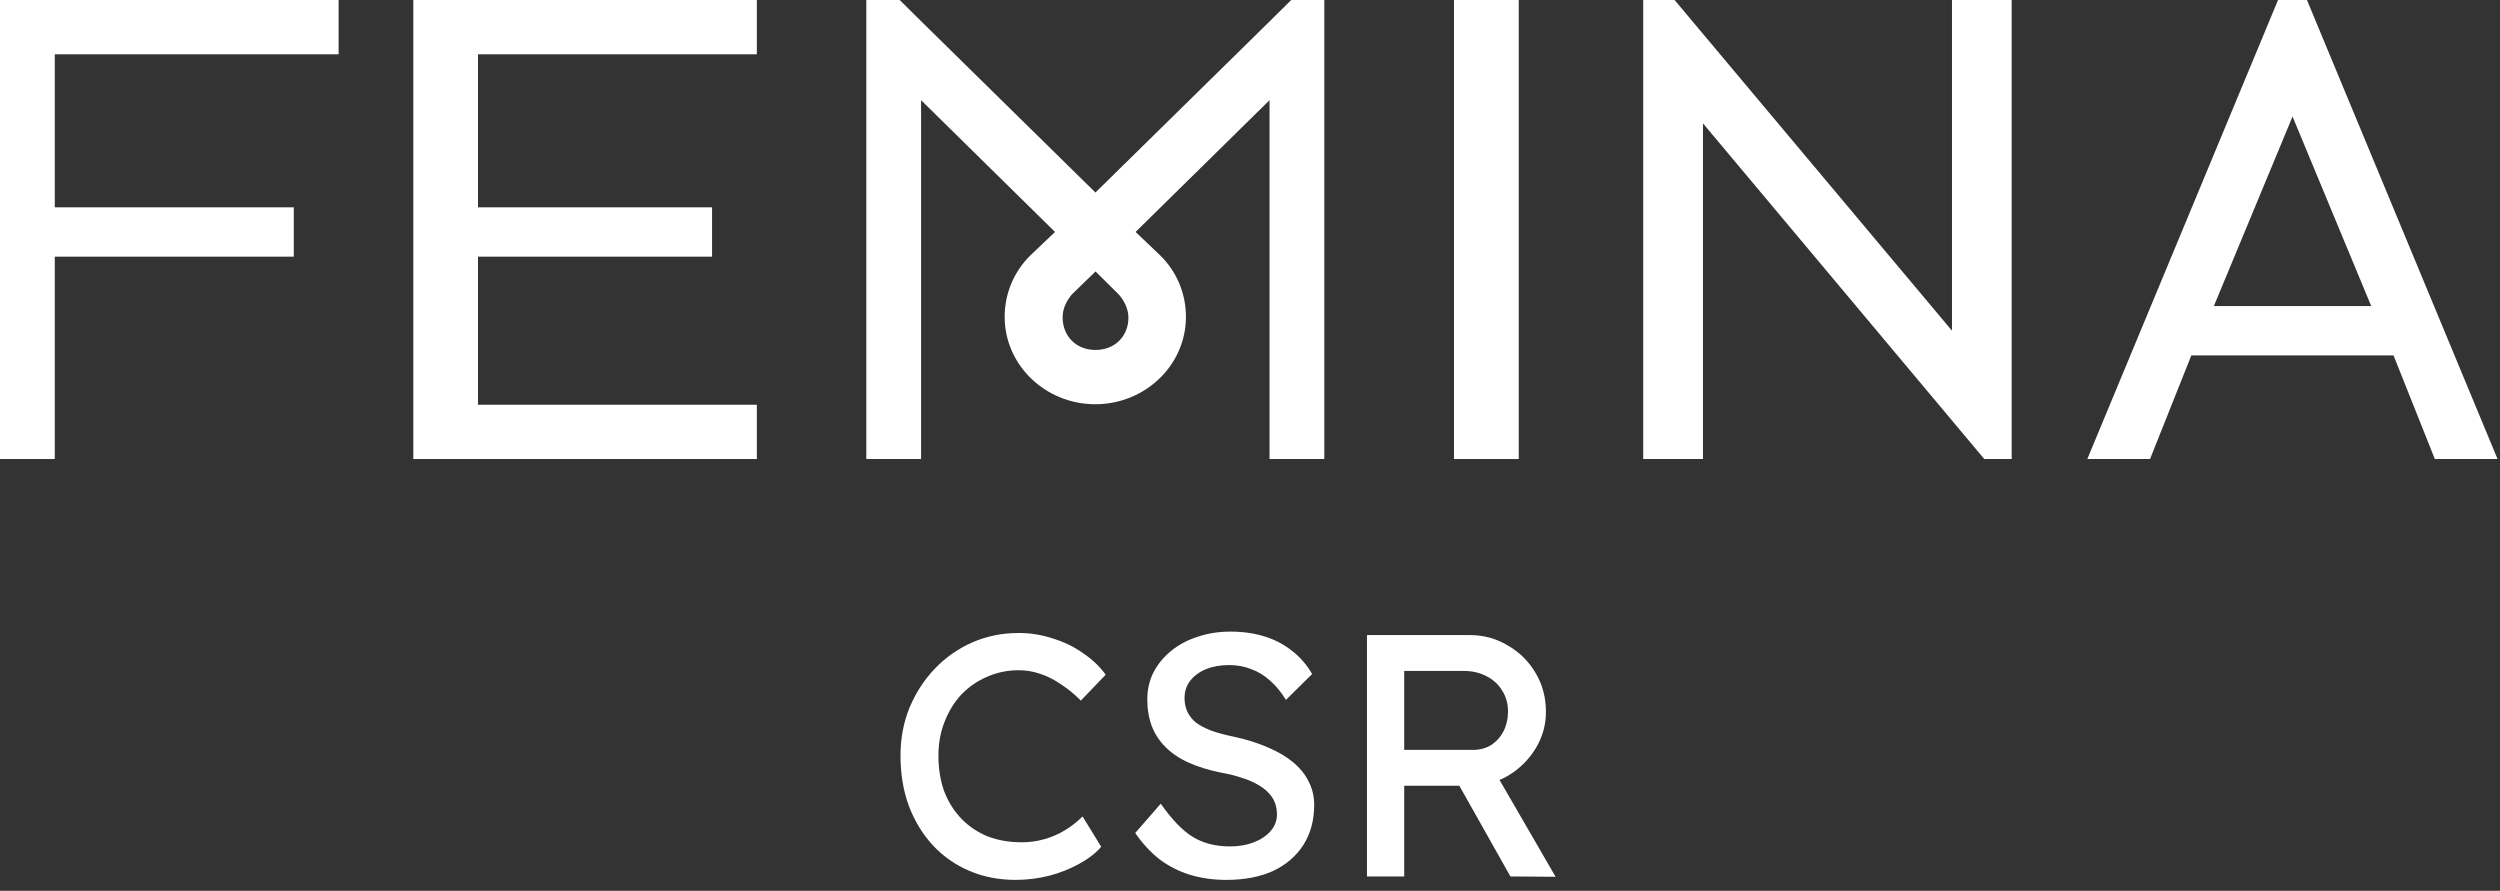
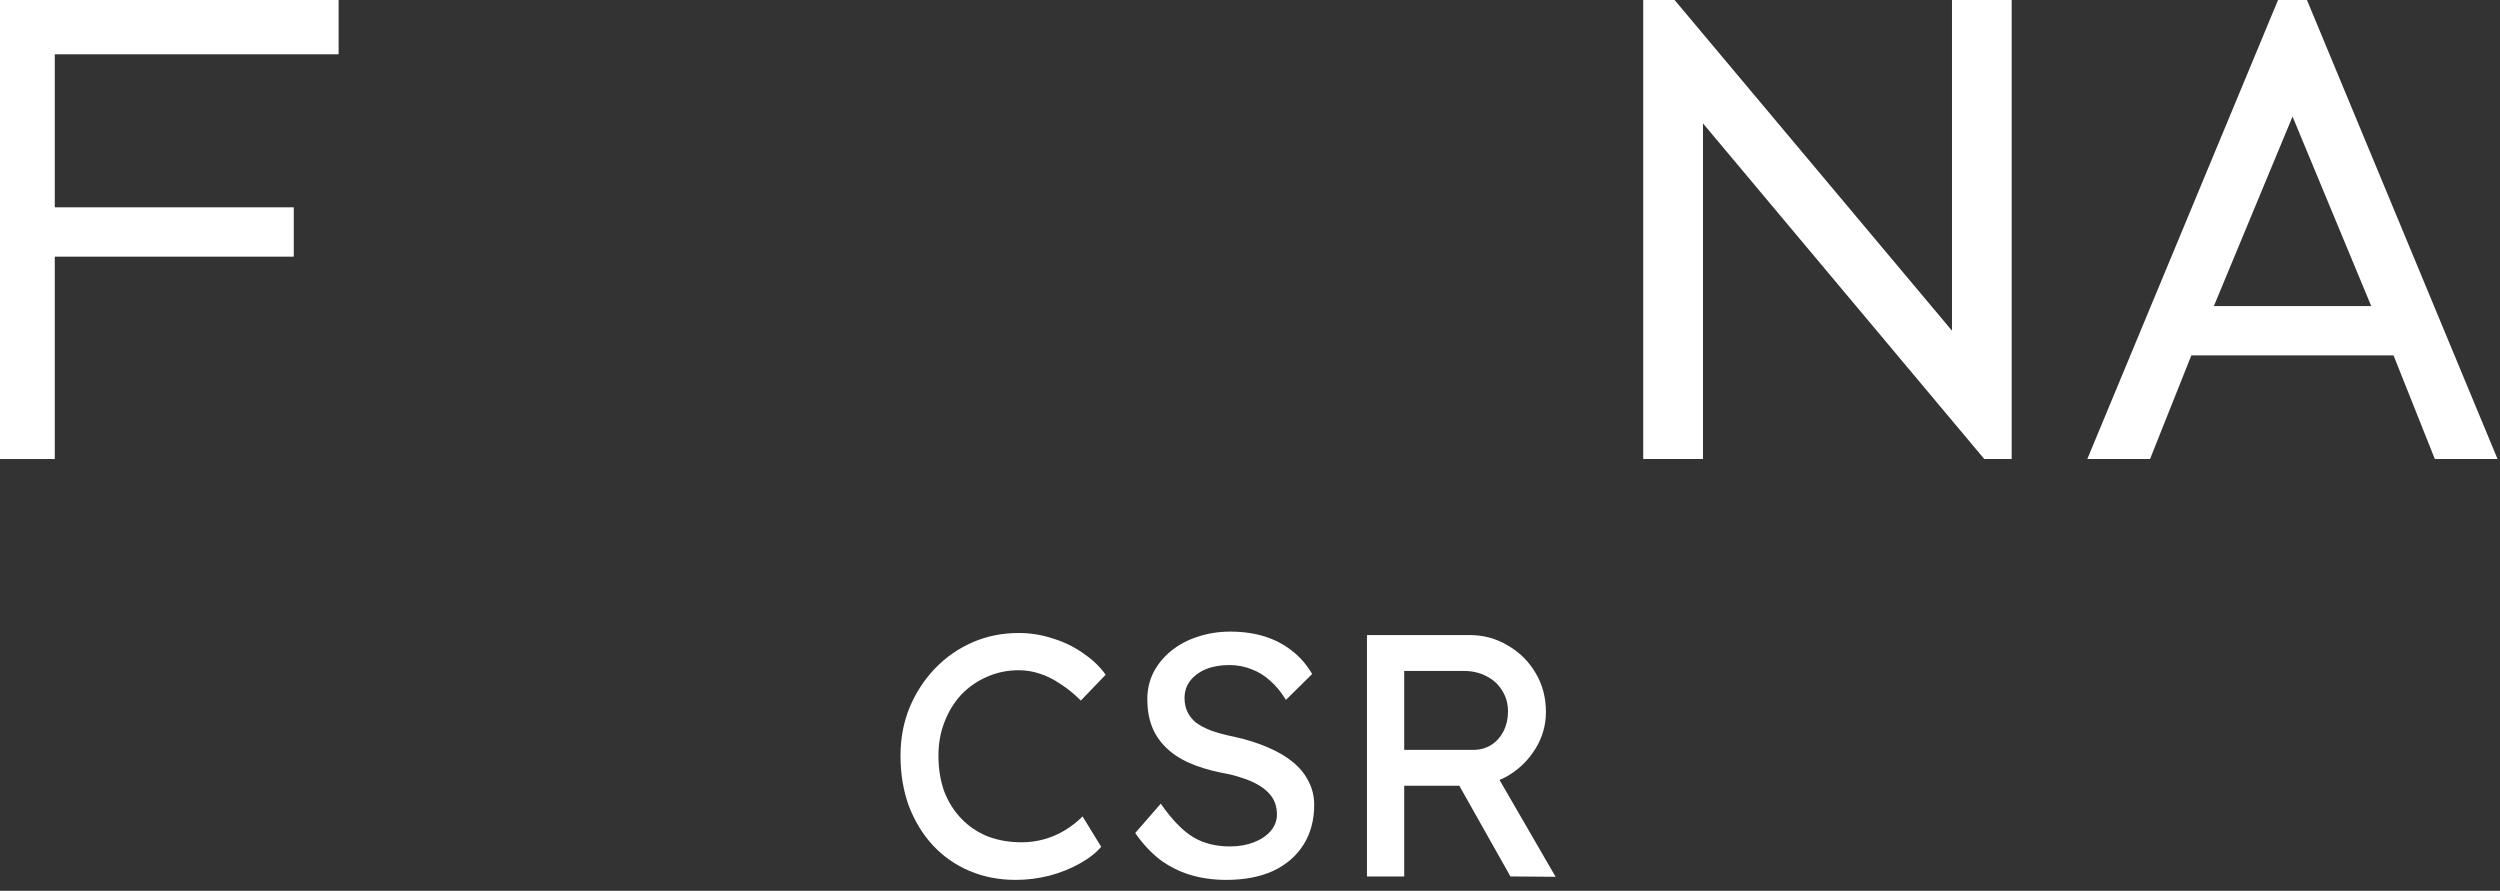
<svg xmlns="http://www.w3.org/2000/svg" width="174" height="62" viewBox="0 0 174 62" fill="none">
  <rect x="0" y="0" width="174" height="62" fill="#333333" stroke="none" />
  <path d="M23.567 3.779V0H0V31.948H3.812V17.863H20.446V14.43H3.812V3.779H23.567Z" fill="white" />
-   <path d="M52.676 3.779V0H28.766V31.948H52.676V28.17H33.268V17.863H49.56V14.43H33.268V3.779H52.676Z" fill="white" />
-   <path d="M105.705 0H101.197V31.948H105.705V0Z" fill="white" />
-   <path d="M89.868 0L88.375 1.479L76.243 13.4L64.112 1.479L62.619 0H60.295V31.948H64.107V6.972L73.43 16.144L71.695 17.794C70.586 18.893 69.925 20.403 69.925 22.052C69.925 25.421 72.769 28.135 76.233 28.135C79.697 28.135 82.541 25.421 82.541 22.052C82.541 20.403 81.881 18.893 80.771 17.794L79.037 16.144L88.36 6.972V31.948H92.172V0H89.847H89.868ZM76.249 24.356C74.862 24.356 73.959 23.361 73.959 22.087C73.959 21.467 74.237 20.917 74.62 20.473L76.249 18.893L77.877 20.508C78.26 20.952 78.538 21.502 78.538 22.122C78.538 23.357 77.635 24.356 76.249 24.356Z" fill="white" />
  <path d="M160.564 0H158.552L145.276 31.948H149.643L152.517 24.736H166.59L169.464 31.948H173.83L160.564 0ZM154.085 21.302L159.561 8.112L165.037 21.302H154.085Z" fill="white" />
  <path d="M118.527 8.587L138.106 31.948H140.012V0H135.858V23.017L116.551 0H114.368V31.948H118.527V8.587Z" fill="white" />
  <path d="M95.141 61V44.2H102.293C103.253 44.2 104.133 44.44 104.933 44.92C105.749 45.384 106.397 46.024 106.877 46.84C107.357 47.64 107.597 48.544 107.597 49.552C107.597 50.464 107.357 51.312 106.877 52.096C106.397 52.88 105.757 53.512 104.957 53.992C104.157 54.456 103.269 54.688 102.293 54.688H97.733V61H95.141ZM105.125 61L100.853 53.416L103.517 52.816L108.269 61.024L105.125 61ZM97.733 52.192H102.533C102.997 52.192 103.413 52.08 103.781 51.856C104.149 51.616 104.437 51.296 104.645 50.896C104.853 50.48 104.957 50.024 104.957 49.528C104.957 48.968 104.821 48.48 104.549 48.064C104.293 47.632 103.925 47.296 103.445 47.056C102.981 46.816 102.453 46.696 101.861 46.696H97.733V52.192Z" fill="white" />
  <path d="M85.348 61.24C84.436 61.24 83.588 61.12 82.804 60.88C82.036 60.64 81.332 60.28 80.692 59.8C80.068 59.304 79.508 58.696 79.012 57.976L80.788 55.936C81.572 57.056 82.324 57.832 83.044 58.264C83.764 58.696 84.62 58.912 85.612 58.912C86.22 58.912 86.772 58.816 87.268 58.624C87.764 58.432 88.156 58.168 88.444 57.832C88.732 57.496 88.876 57.112 88.876 56.68C88.876 56.392 88.828 56.12 88.732 55.864C88.636 55.608 88.484 55.376 88.276 55.168C88.084 54.96 87.828 54.768 87.508 54.592C87.204 54.416 86.844 54.264 86.428 54.136C86.012 53.992 85.532 53.872 84.988 53.776C84.124 53.6 83.372 53.368 82.732 53.08C82.092 52.792 81.556 52.432 81.124 52C80.692 51.568 80.372 51.08 80.164 50.536C79.956 49.976 79.852 49.352 79.852 48.664C79.852 47.992 79.996 47.368 80.284 46.792C80.588 46.216 80.996 45.72 81.508 45.304C82.036 44.872 82.652 44.544 83.356 44.32C84.06 44.08 84.82 43.96 85.636 43.96C86.5 43.96 87.292 44.072 88.012 44.296C88.732 44.52 89.372 44.856 89.932 45.304C90.492 45.736 90.956 46.272 91.324 46.912L89.5 48.712C89.18 48.184 88.82 47.744 88.42 47.392C88.02 47.024 87.58 46.752 87.1 46.576C86.62 46.384 86.108 46.288 85.564 46.288C84.94 46.288 84.396 46.384 83.932 46.576C83.468 46.768 83.1 47.04 82.828 47.392C82.572 47.728 82.444 48.128 82.444 48.592C82.444 48.928 82.508 49.24 82.636 49.528C82.764 49.8 82.956 50.048 83.212 50.272C83.484 50.48 83.844 50.672 84.292 50.848C84.74 51.008 85.276 51.152 85.9 51.28C86.78 51.472 87.564 51.72 88.252 52.024C88.94 52.312 89.524 52.656 90.004 53.056C90.484 53.456 90.844 53.904 91.084 54.4C91.34 54.896 91.468 55.432 91.468 56.008C91.468 57.08 91.22 58.008 90.724 58.792C90.228 59.576 89.524 60.184 88.612 60.616C87.7 61.032 86.612 61.24 85.348 61.24Z" fill="white" />
  <path d="M70.691 61.24C69.523 61.24 68.451 61.032 67.475 60.616C66.499 60.2 65.651 59.608 64.931 58.84C64.211 58.056 63.651 57.136 63.251 56.08C62.867 55.024 62.675 53.864 62.675 52.6C62.675 51.4 62.883 50.288 63.299 49.264C63.731 48.224 64.323 47.312 65.075 46.528C65.827 45.744 66.699 45.136 67.691 44.704C68.683 44.272 69.755 44.056 70.907 44.056C71.723 44.056 72.515 44.184 73.283 44.44C74.067 44.68 74.771 45.024 75.395 45.472C76.035 45.904 76.555 46.4 76.955 46.96L75.227 48.76C74.763 48.296 74.291 47.912 73.811 47.608C73.347 47.288 72.867 47.048 72.371 46.888C71.891 46.728 71.403 46.648 70.907 46.648C70.123 46.648 69.387 46.8 68.699 47.104C68.027 47.392 67.435 47.8 66.923 48.328C66.427 48.856 66.035 49.488 65.747 50.224C65.459 50.944 65.315 51.736 65.315 52.6C65.315 53.512 65.451 54.344 65.723 55.096C66.011 55.832 66.411 56.464 66.923 56.992C67.435 57.52 68.043 57.928 68.747 58.216C69.467 58.488 70.259 58.624 71.123 58.624C71.651 58.624 72.171 58.552 72.683 58.408C73.195 58.264 73.675 58.056 74.123 57.784C74.571 57.512 74.979 57.192 75.347 56.824L76.643 58.936C76.275 59.368 75.771 59.76 75.131 60.112C74.507 60.464 73.803 60.744 73.019 60.952C72.251 61.144 71.475 61.24 70.691 61.24Z" fill="white" />
</svg>